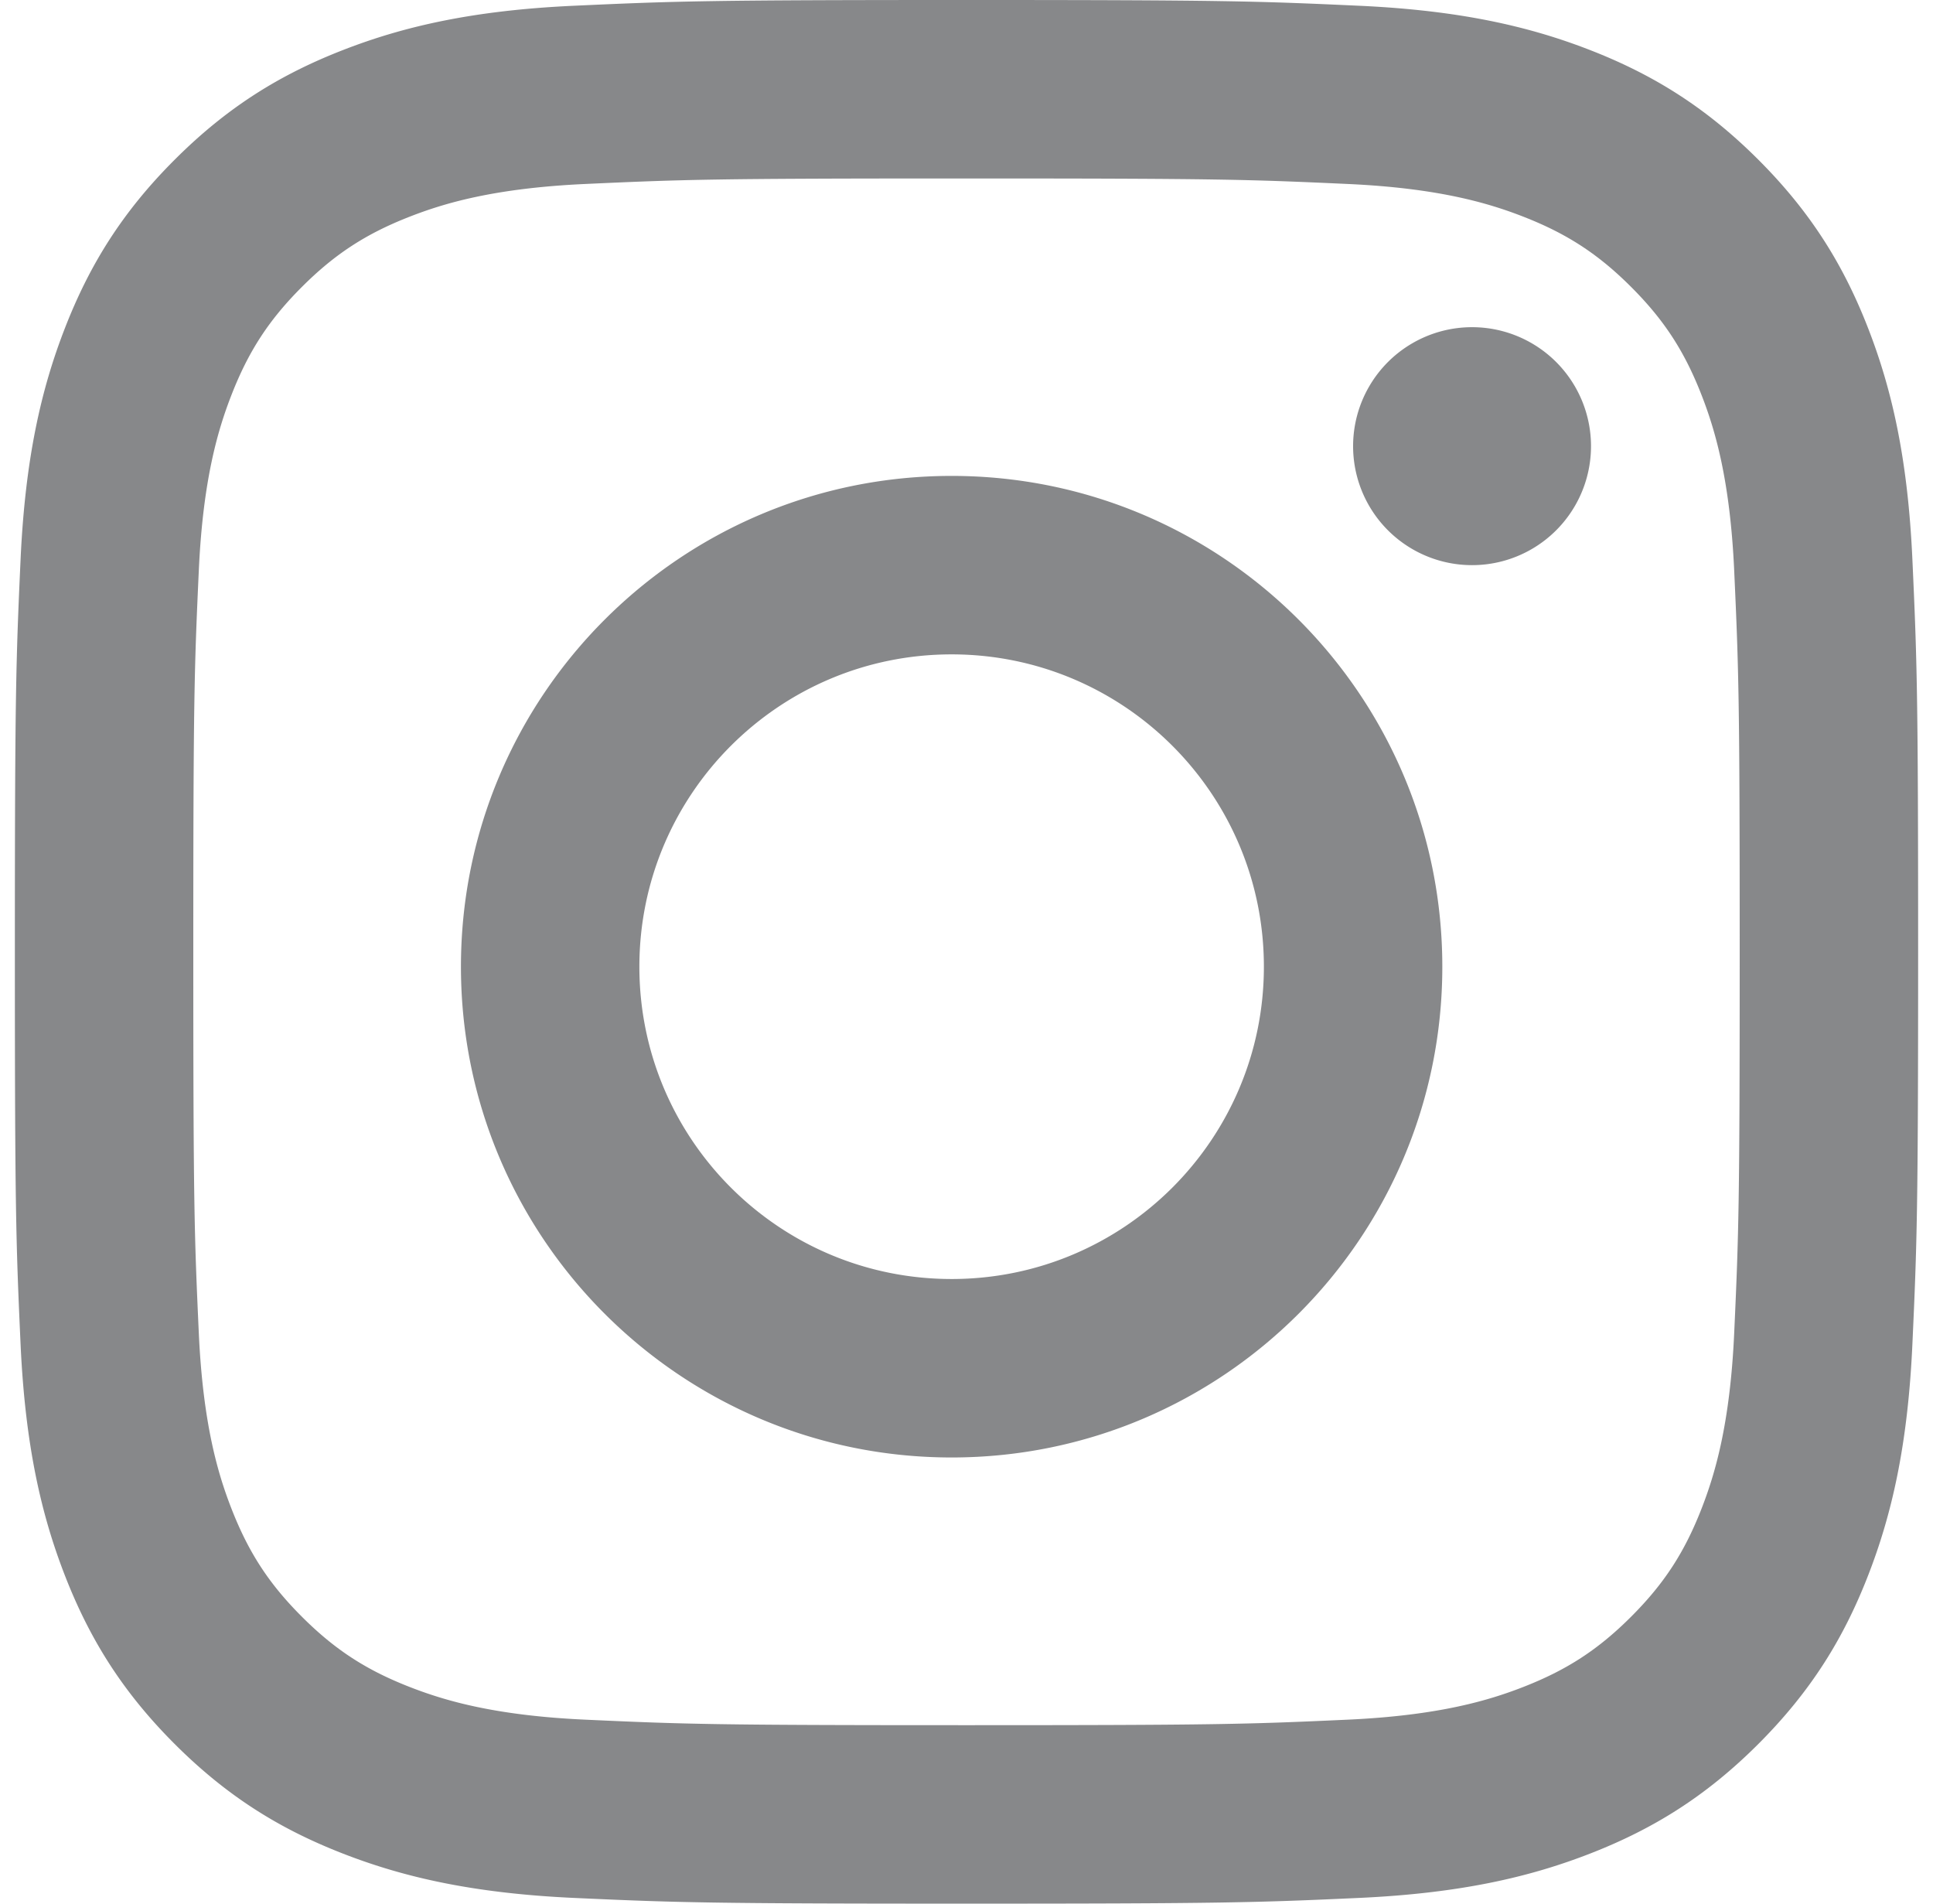
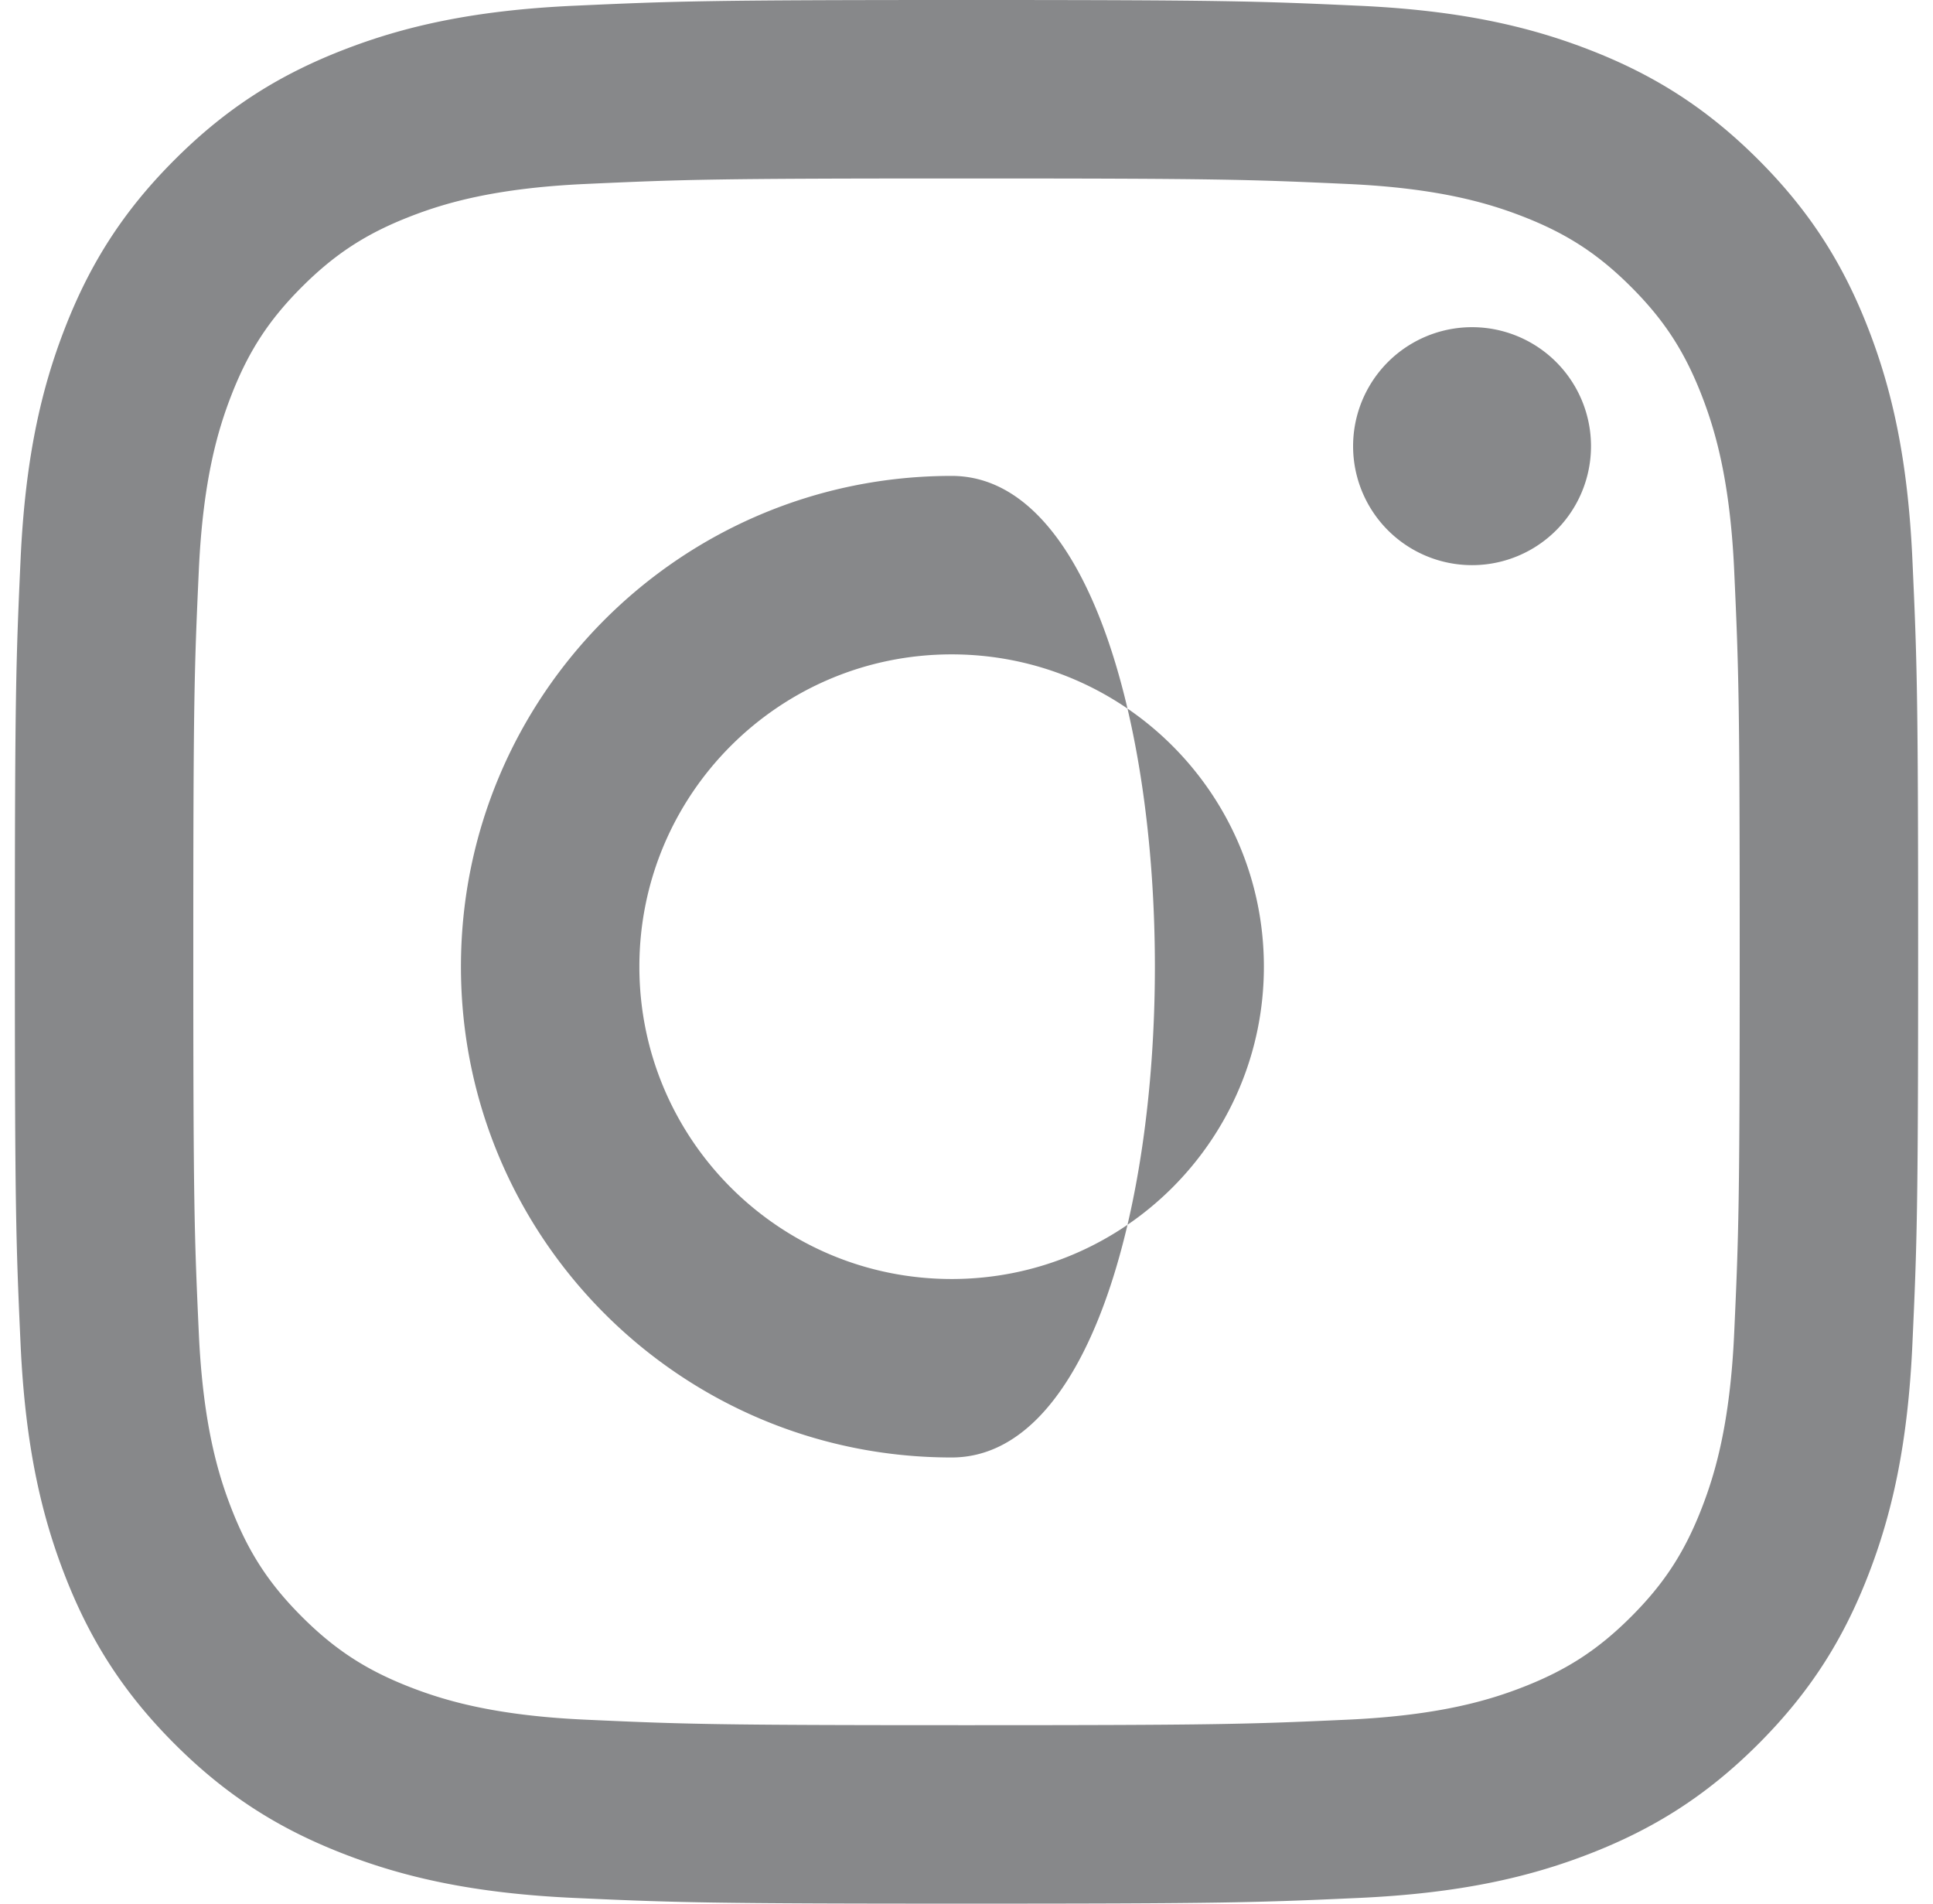
<svg xmlns="http://www.w3.org/2000/svg" width="65" height="64" viewBox="0 0 65 64">
-   <path d="M32.5 6c8.468 0 9.471.032 12.815.185 3.092.14 4.772.658 5.89 1.092 1.48.575 2.536 1.262 3.646 2.372 1.11 1.11 1.797 2.167 2.372 3.647.434 1.117.951 2.797 1.092 5.889.153 3.344.185 4.347.185 12.815s-.032 9.471-.185 12.815c-.14 3.092-.658 4.772-1.092 5.89-.575 1.48-1.262 2.536-2.372 3.646-1.11 1.11-2.167 1.797-3.647 2.372-1.117.434-2.797.951-5.889 1.092-3.343.153-4.346.185-12.815.185s-9.472-.032-12.815-.185c-3.092-.14-4.772-.658-5.89-1.092-1.48-.575-2.536-1.262-3.646-2.372-1.11-1.11-1.797-2.167-2.372-3.647-.434-1.117-.951-2.797-1.092-5.889C6.532 41.471 6.5 40.468 6.5 32s.032-9.471.185-12.815c.14-3.092.658-4.772 1.092-5.89.575-1.48 1.262-2.536 2.372-3.646 1.11-1.11 2.167-1.797 3.647-2.372 1.117-.434 2.797-.951 5.889-1.092C23.029 6.032 24.032 6 32.5 6m0-6c-8.69 0-9.78.037-13.194.193C15.9.348 13.574.889 11.54 1.68c-2.105.818-3.89 1.912-5.668 3.691C4.09 7.15 2.998 8.935 2.18 11.039 1.389 13.074.848 15.4.692 18.807.537 22.22.5 23.309.5 32c0 8.69.037 9.78.192 13.194.156 3.406.697 5.732 1.488 7.767.818 2.104 1.912 3.89 3.69 5.668 1.78 1.78 3.564 2.873 5.669 3.691 2.035.791 4.361 1.332 7.767 1.488C22.72 63.963 23.81 64 32.5 64c8.69 0 9.78-.037 13.193-.192 3.407-.156 5.733-.697 7.768-1.488 2.104-.818 3.89-1.912 5.668-3.69 1.779-1.78 2.873-3.564 3.691-5.669.791-2.035 1.332-4.361 1.487-7.767.156-3.413.193-4.503.193-13.194 0-8.69-.037-9.78-.193-13.193-.155-3.407-.696-5.733-1.487-7.768-.818-2.104-1.912-3.89-3.691-5.668-1.779-1.779-3.564-2.873-5.668-3.691C51.426.889 49.1.348 45.693.193 42.28.037 41.191 0 32.5 0zM32 16c-9.113 0-16.5 7.387-16.5 16.5S22.887 49 32 49s16.5-7.387 16.5-16.5S41.113 16 32 16zm0 27c-5.799 0-10.5-4.701-10.5-10.5S26.201 22 32 22s10.5 4.701 10.5 10.5S37.799 43 32 43zm21.5-28a4 4 0 1 1-8 0 4 4 0 0 1 8 0z" fill="#87888A" fill-rule="nonzero" opacity="1" />
+   <path d="M32.5 6c8.468 0 9.471.032 12.815.185 3.092.14 4.772.658 5.89 1.092 1.48.575 2.536 1.262 3.646 2.372 1.11 1.11 1.797 2.167 2.372 3.647.434 1.117.951 2.797 1.092 5.889.153 3.344.185 4.347.185 12.815s-.032 9.471-.185 12.815c-.14 3.092-.658 4.772-1.092 5.89-.575 1.48-1.262 2.536-2.372 3.646-1.11 1.11-2.167 1.797-3.647 2.372-1.117.434-2.797.951-5.889 1.092-3.343.153-4.346.185-12.815.185s-9.472-.032-12.815-.185c-3.092-.14-4.772-.658-5.89-1.092-1.48-.575-2.536-1.262-3.646-2.372-1.11-1.11-1.797-2.167-2.372-3.647-.434-1.117-.951-2.797-1.092-5.889C6.532 41.471 6.5 40.468 6.5 32s.032-9.471.185-12.815c.14-3.092.658-4.772 1.092-5.89.575-1.48 1.262-2.536 2.372-3.646 1.11-1.11 2.167-1.797 3.647-2.372 1.117-.434 2.797-.951 5.889-1.092C23.029 6.032 24.032 6 32.5 6m0-6c-8.69 0-9.78.037-13.194.193C15.9.348 13.574.889 11.54 1.68c-2.105.818-3.89 1.912-5.668 3.691C4.09 7.15 2.998 8.935 2.18 11.039 1.389 13.074.848 15.4.692 18.807.537 22.22.5 23.309.5 32c0 8.69.037 9.78.192 13.194.156 3.406.697 5.732 1.488 7.767.818 2.104 1.912 3.89 3.69 5.668 1.78 1.78 3.564 2.873 5.669 3.691 2.035.791 4.361 1.332 7.767 1.488C22.72 63.963 23.81 64 32.5 64c8.69 0 9.78-.037 13.193-.192 3.407-.156 5.733-.697 7.768-1.488 2.104-.818 3.89-1.912 5.668-3.69 1.779-1.78 2.873-3.564 3.691-5.669.791-2.035 1.332-4.361 1.487-7.767.156-3.413.193-4.503.193-13.194 0-8.69-.037-9.78-.193-13.193-.155-3.407-.696-5.733-1.487-7.768-.818-2.104-1.912-3.89-3.691-5.668-1.779-1.779-3.564-2.873-5.668-3.691C51.426.889 49.1.348 45.693.193 42.28.037 41.191 0 32.5 0zM32 16c-9.113 0-16.5 7.387-16.5 16.5S22.887 49 32 49S41.113 16 32 16zm0 27c-5.799 0-10.5-4.701-10.5-10.5S26.201 22 32 22s10.5 4.701 10.5 10.5S37.799 43 32 43zm21.5-28a4 4 0 1 1-8 0 4 4 0 0 1 8 0z" fill="#87888A" fill-rule="nonzero" opacity="1" />
</svg>